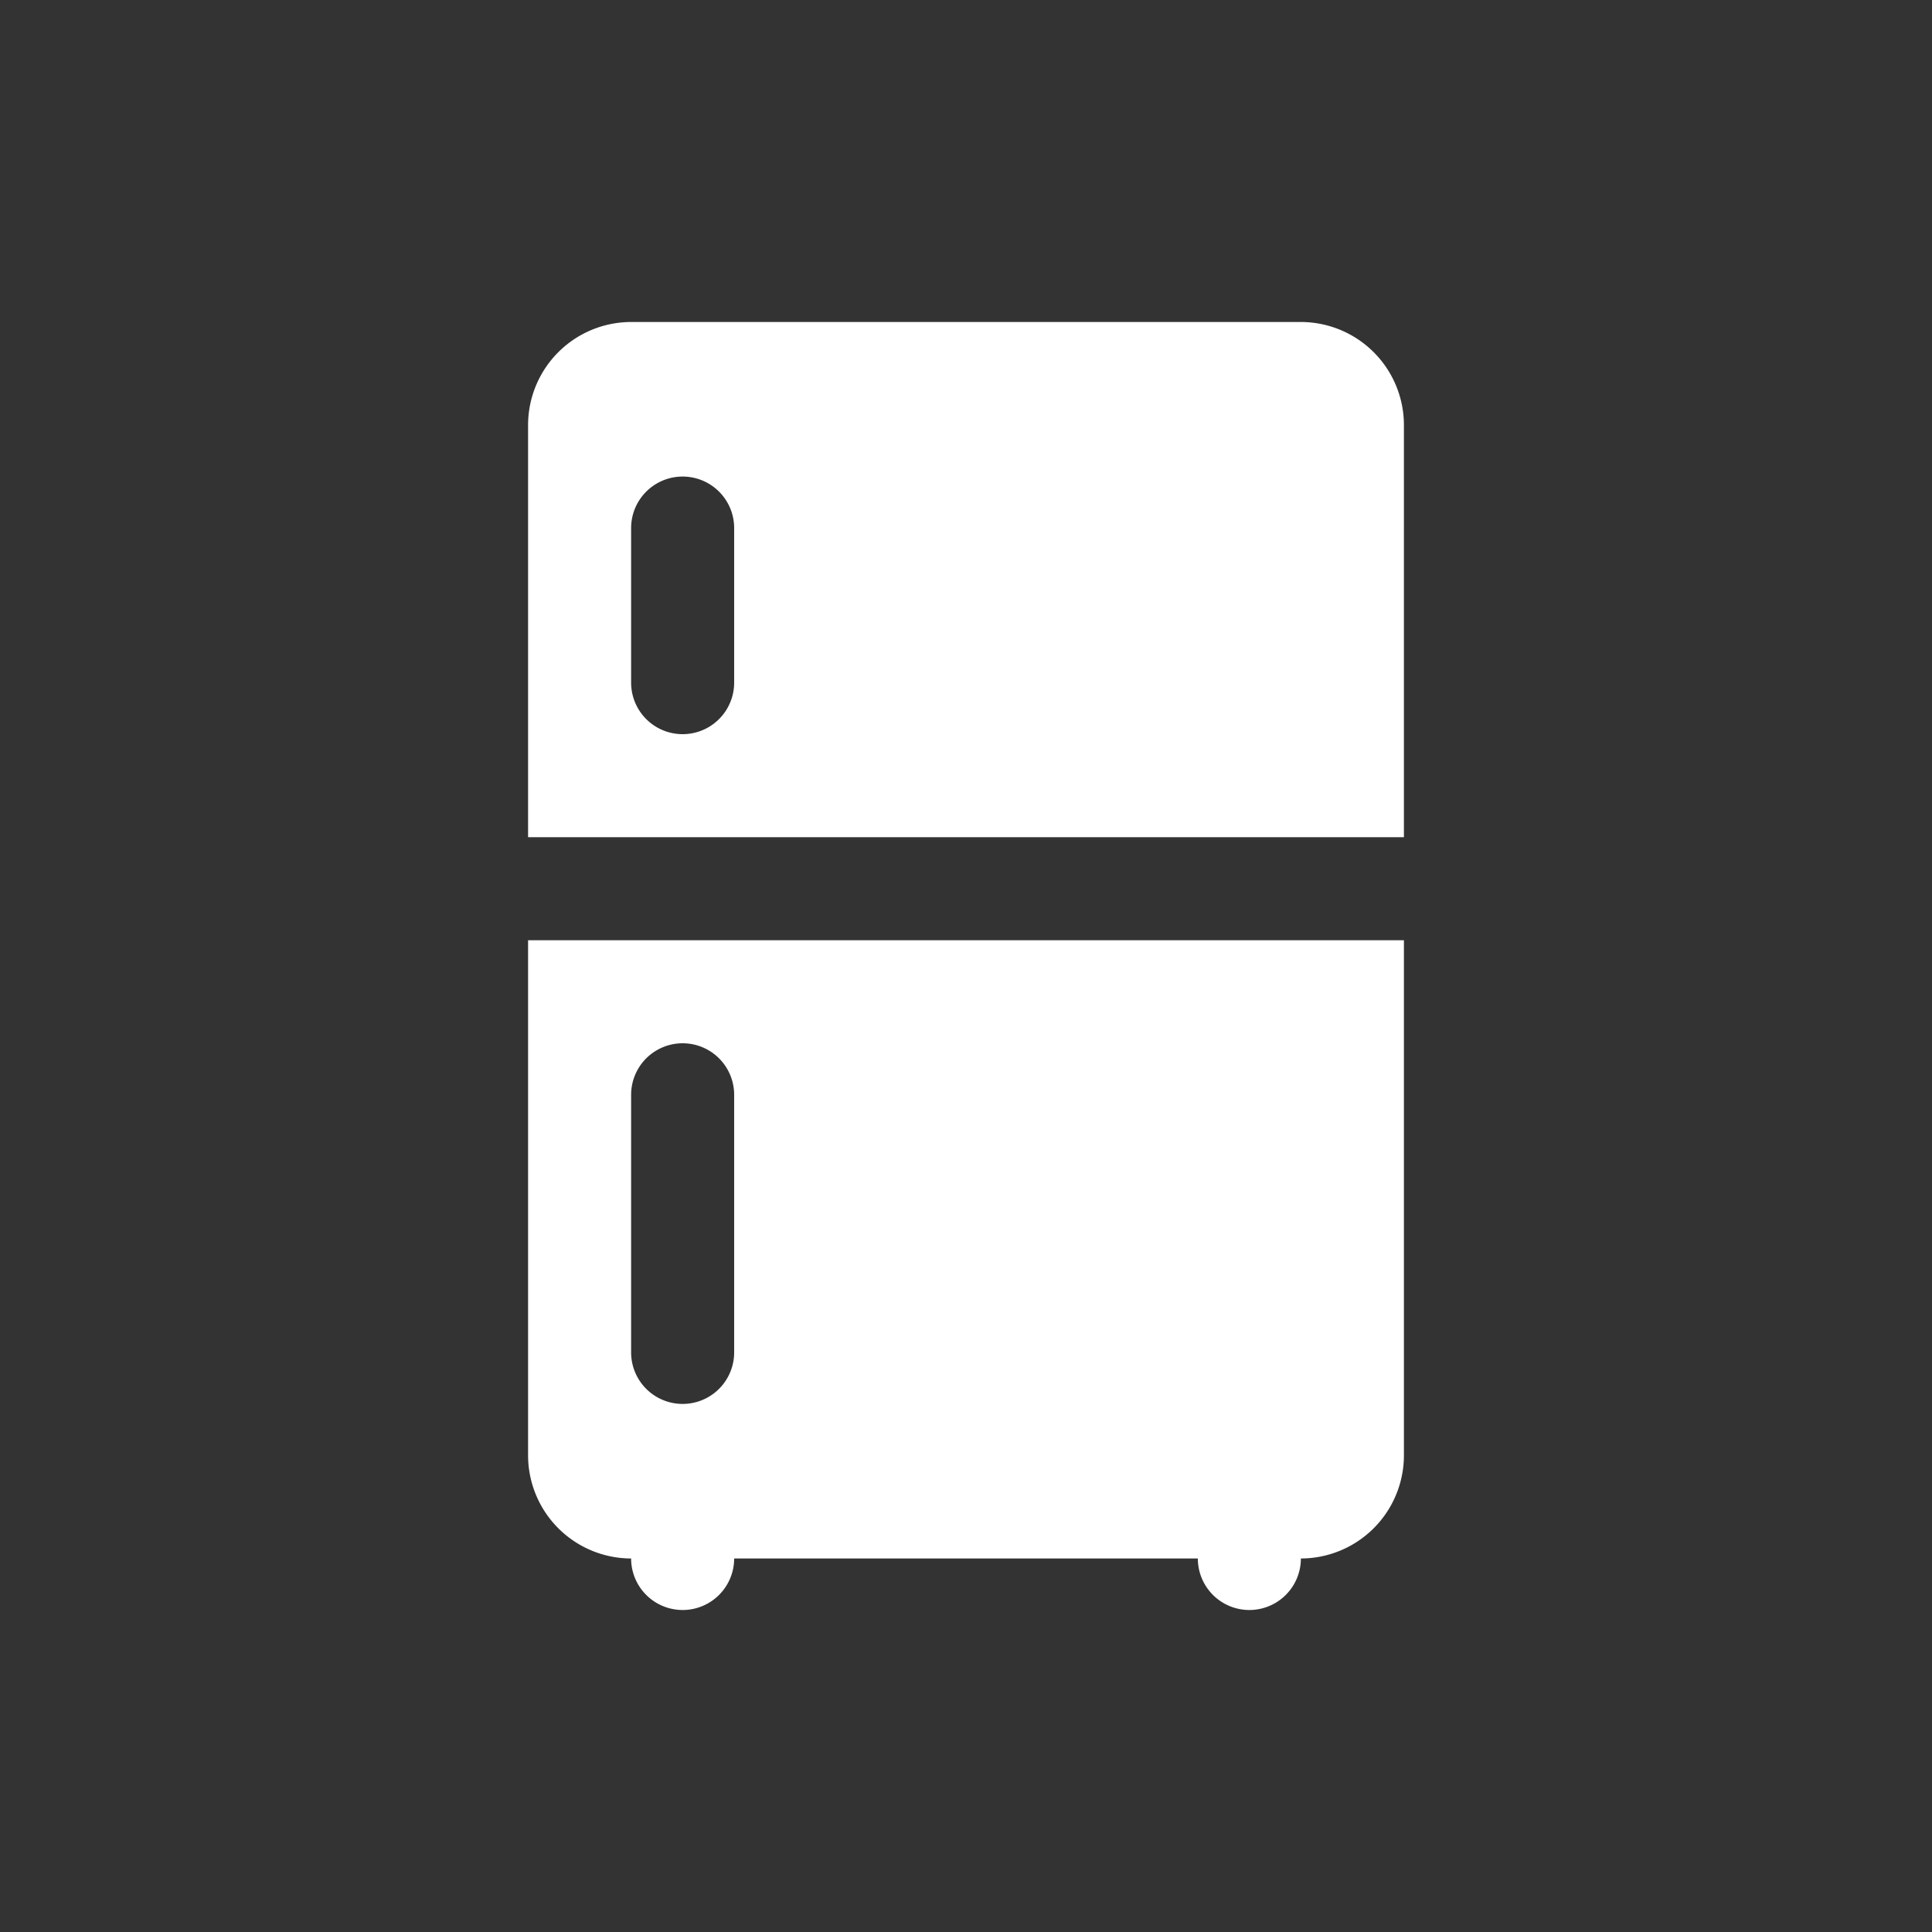
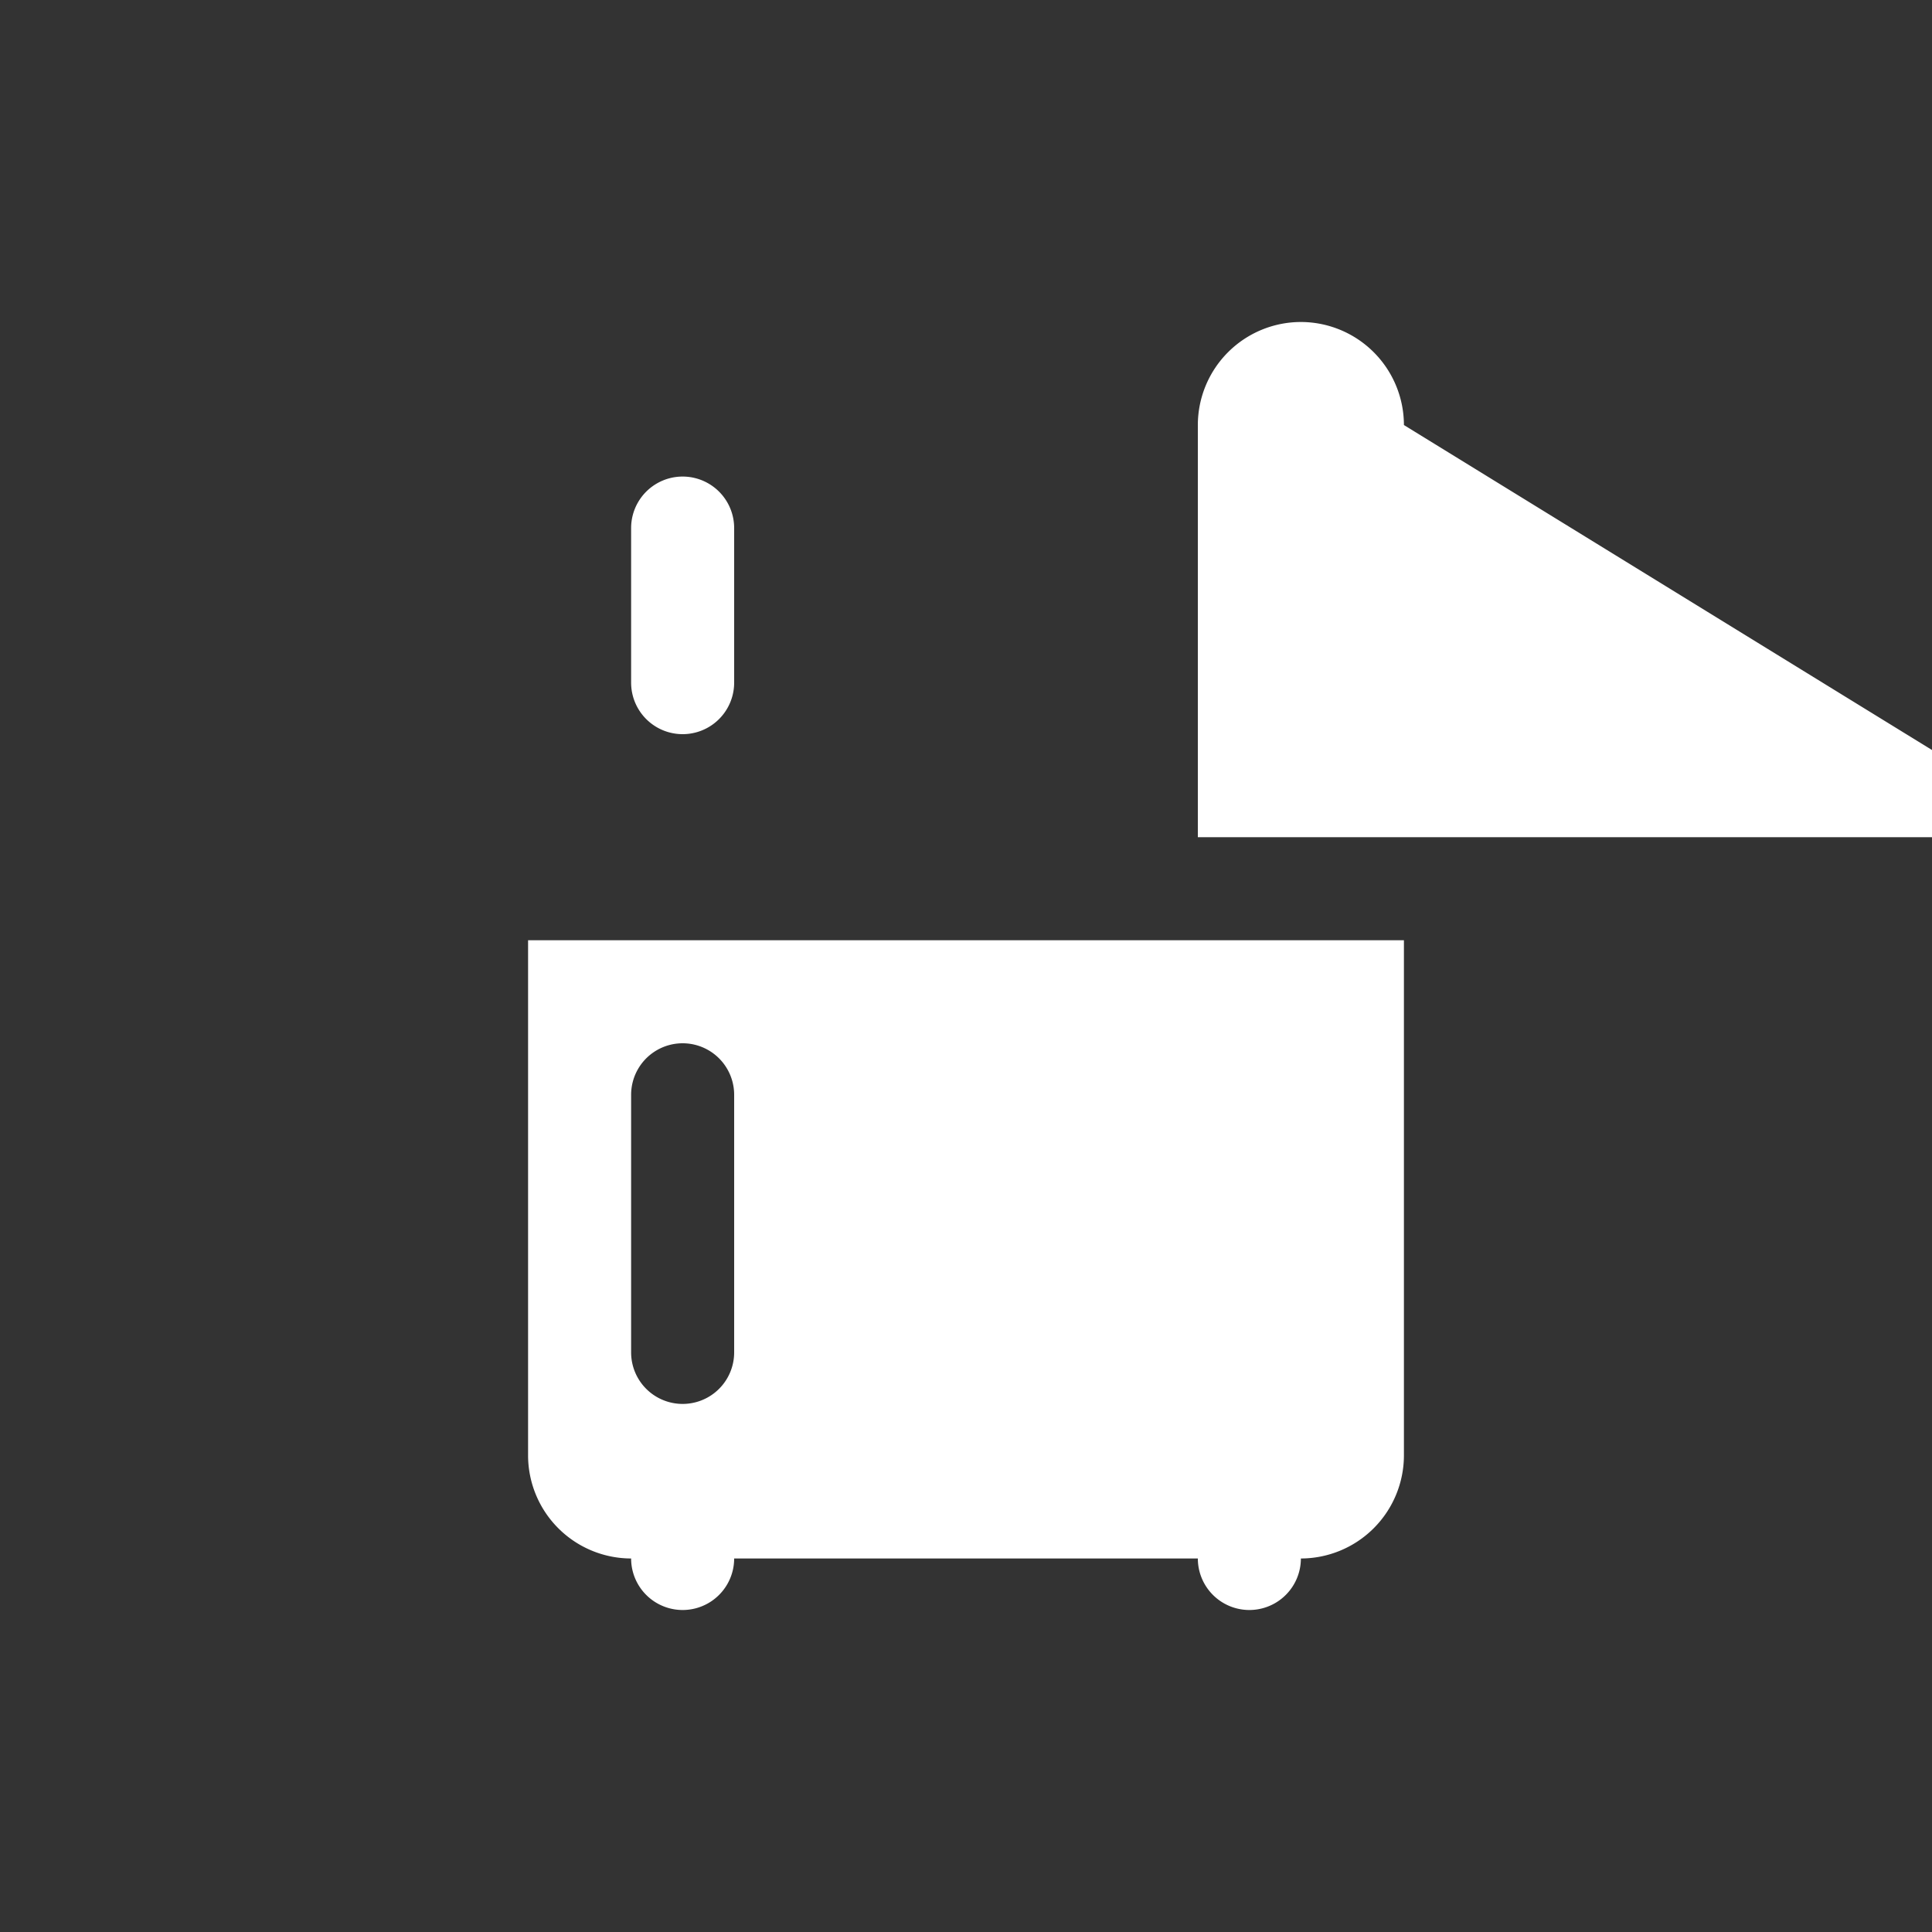
<svg xmlns="http://www.w3.org/2000/svg" version="1.1" width="512" height="512" x="0" y="0" viewBox="0 0 27 27" style="enable-background:new 0 0 512 512" xml:space="preserve">
  <rect x="0" y="0" width="27" height="27" fill="#333333" stroke="none" />
  <g transform="matrix(0.72,0,0,0.72,3.78,3.78)">
-     <path d="M22 3a2.002 2.002 0 0 0-2-2H7a2.002 2.002 0 0 0-2 2v8h17zM9 8a1 1 0 0 1-2 0V5a1 1 0 0 1 2 0zM5 13v10a2.003 2.003 0 0 0 2 2 1 1 0 0 0 2 0h9a1 1 0 0 0 2 0 2.003 2.003 0 0 0 2-2V13zm4 8a1 1 0 0 1-2 0v-5a1 1 0 0 1 2 0z" fill="#ffffff" opacity="1" data-original="#000000" />
+     <path d="M22 3a2.002 2.002 0 0 0-2-2a2.002 2.002 0 0 0-2 2v8h17zM9 8a1 1 0 0 1-2 0V5a1 1 0 0 1 2 0zM5 13v10a2.003 2.003 0 0 0 2 2 1 1 0 0 0 2 0h9a1 1 0 0 0 2 0 2.003 2.003 0 0 0 2-2V13zm4 8a1 1 0 0 1-2 0v-5a1 1 0 0 1 2 0z" fill="#ffffff" opacity="1" data-original="#000000" />
  </g>
</svg>